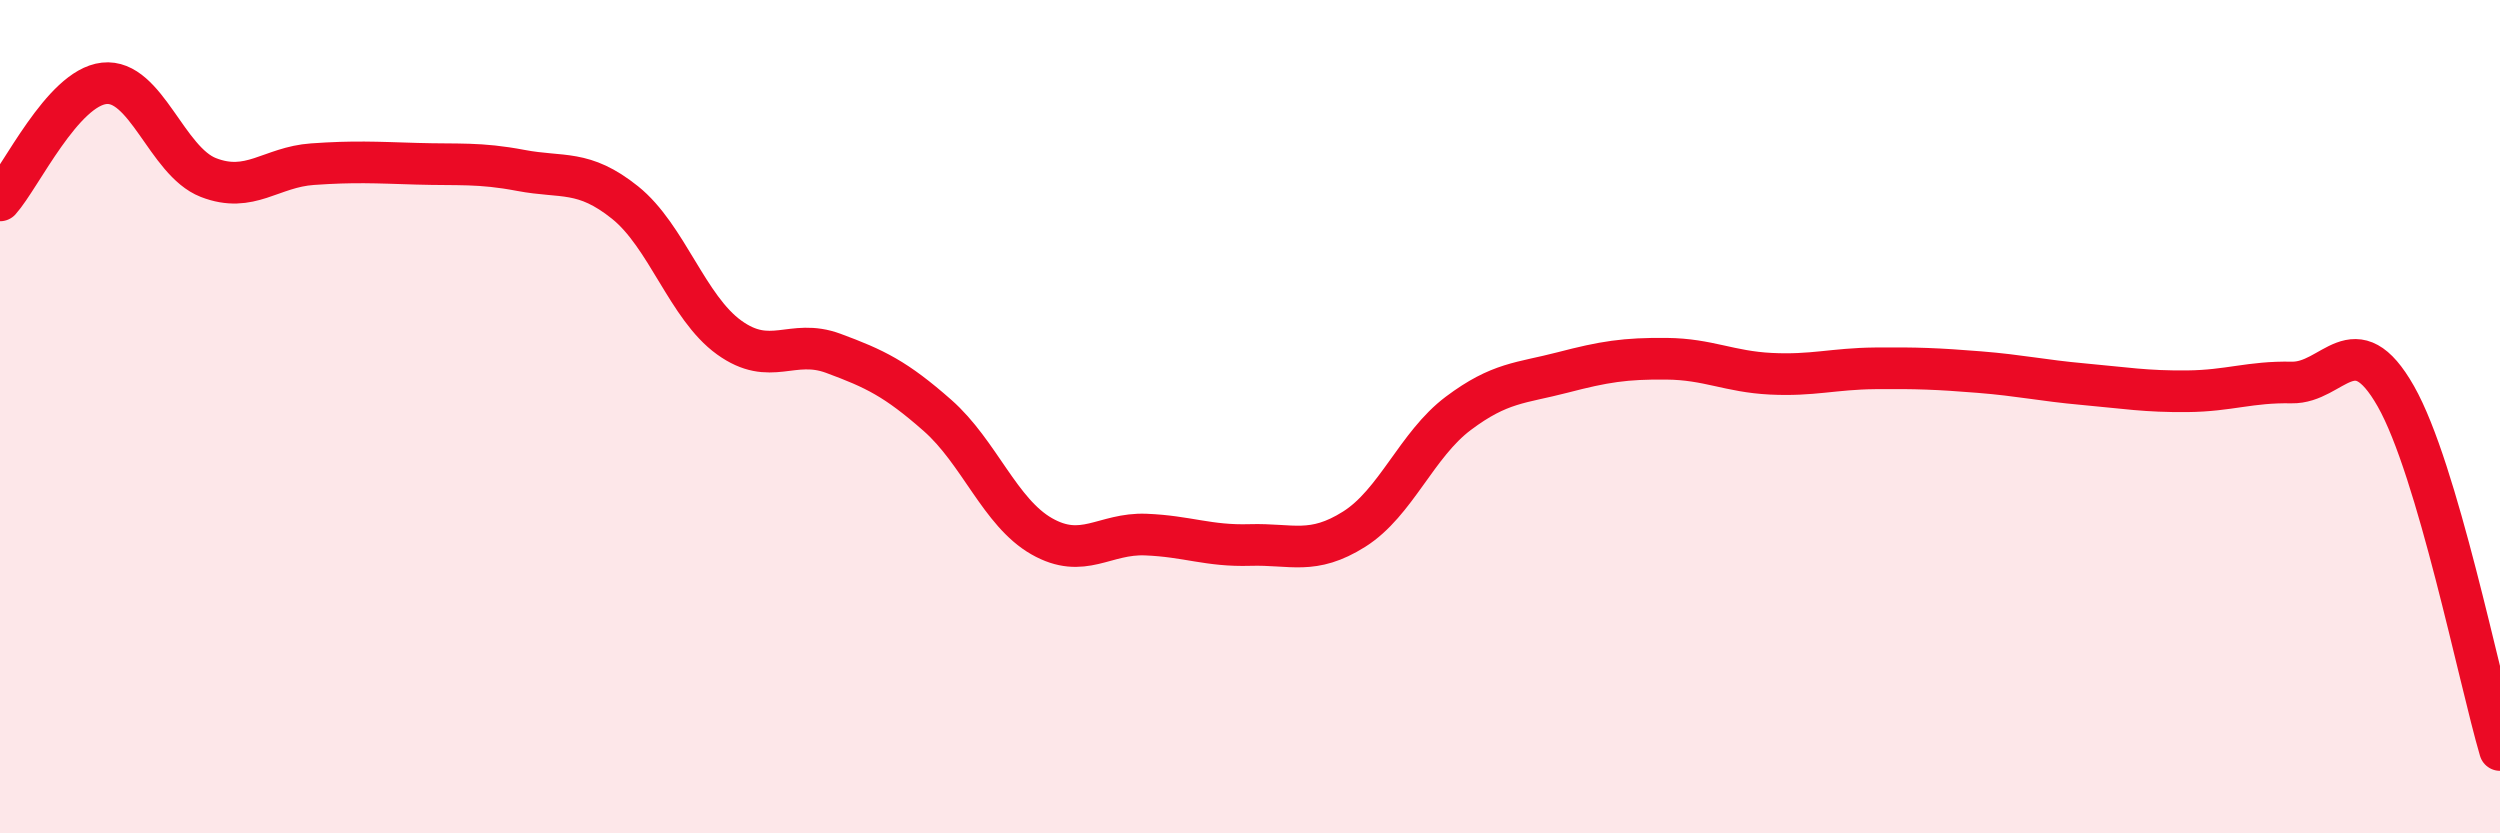
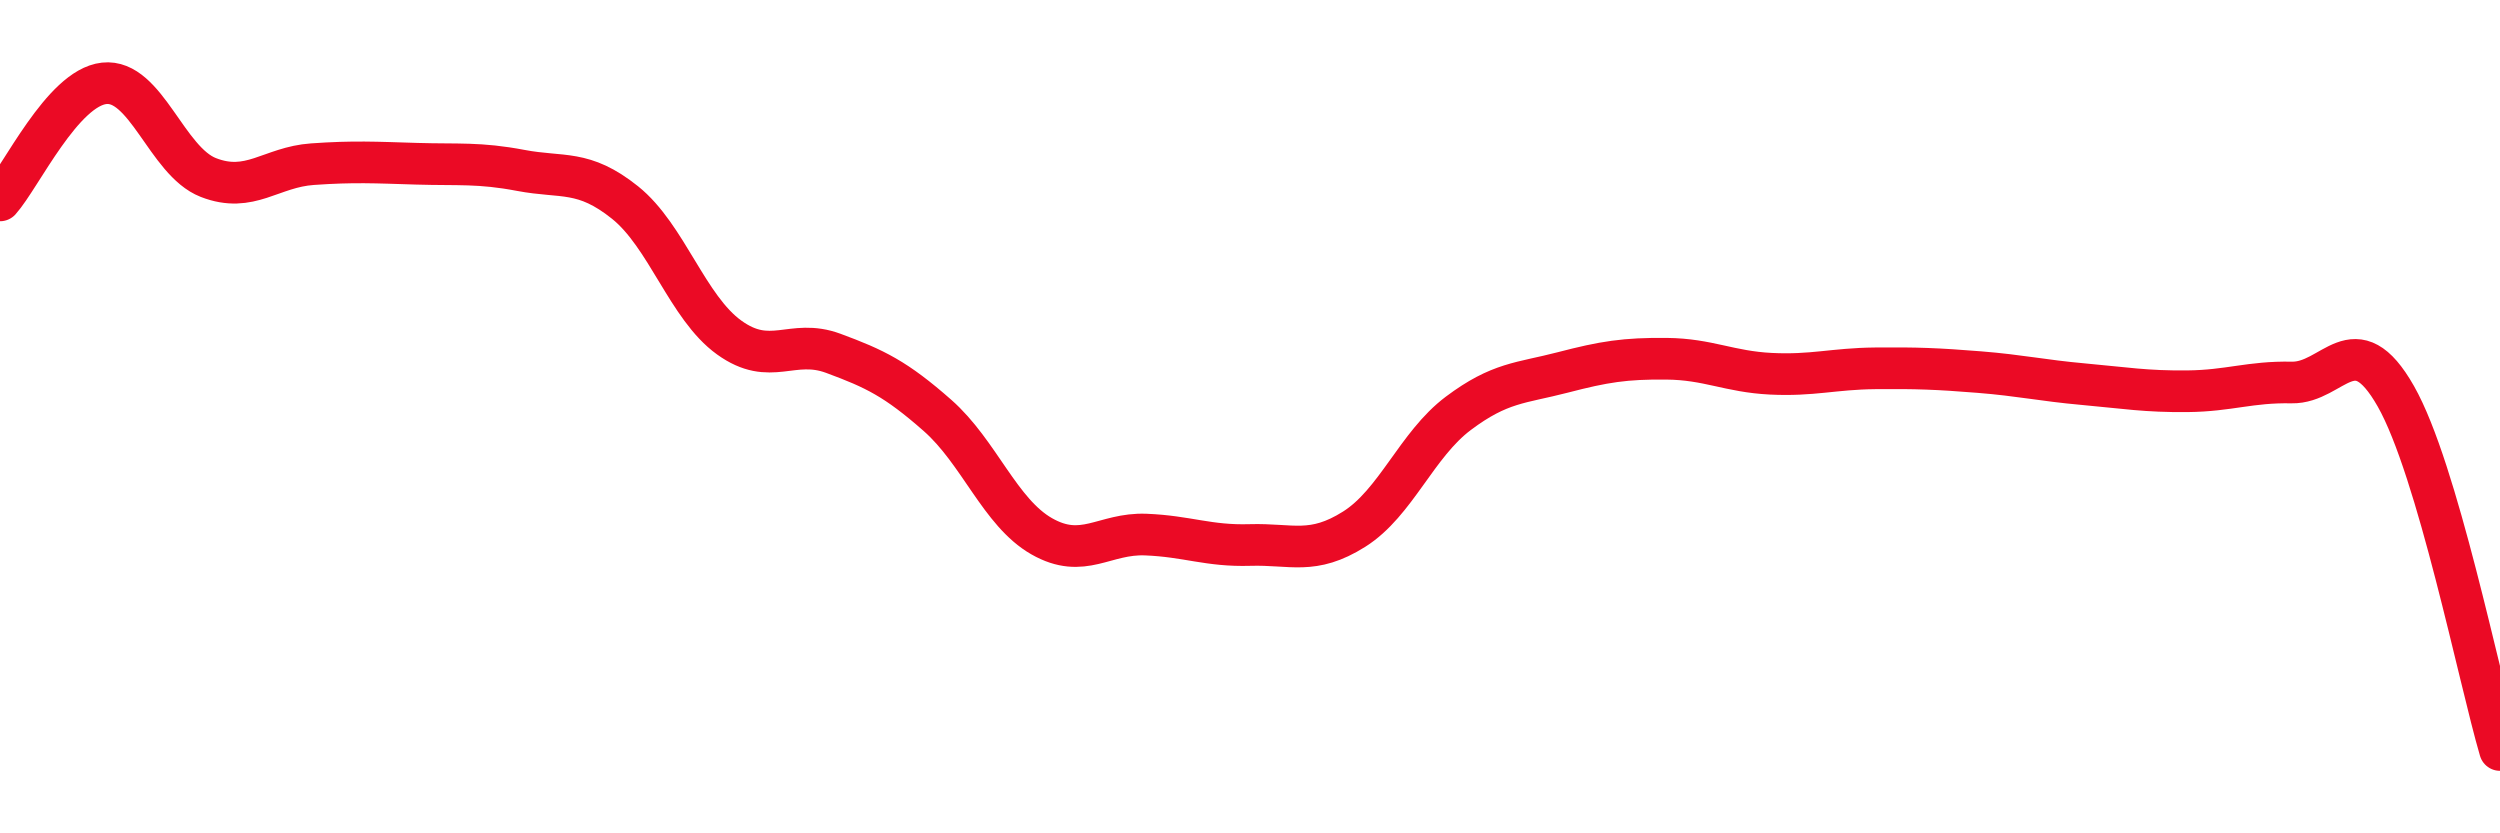
<svg xmlns="http://www.w3.org/2000/svg" width="60" height="20" viewBox="0 0 60 20">
-   <path d="M 0,4.81 C 0.5,4.25 1.5,2.11 2.5,2 C 3.5,1.89 4,3.87 5,4.26 C 6,4.65 6.5,4.01 7.5,3.94 C 8.5,3.87 9,3.9 10,3.93 C 11,3.96 11.5,3.9 12.5,4.09 C 13.5,4.28 14,4.06 15,4.86 C 16,5.66 16.5,7.38 17.5,8.1 C 18.5,8.82 19,8.11 20,8.48 C 21,8.85 21.5,9.09 22.5,9.97 C 23.5,10.85 24,12.3 25,12.87 C 26,13.44 26.5,12.79 27.5,12.83 C 28.5,12.87 29,13.11 30,13.08 C 31,13.05 31.5,13.33 32.5,12.7 C 33.5,12.07 34,10.67 35,9.92 C 36,9.17 36.5,9.2 37.5,8.94 C 38.5,8.68 39,8.6 40,8.61 C 41,8.62 41.5,8.92 42.5,8.97 C 43.5,9.02 44,8.85 45,8.84 C 46,8.83 46.5,8.85 47.5,8.93 C 48.5,9.01 49,9.13 50,9.22 C 51,9.31 51.5,9.4 52.5,9.39 C 53.5,9.38 54,9.16 55,9.18 C 56,9.2 56.5,7.75 57.5,9.51 C 58.5,11.27 59.5,16.3 60,18L60 20L0 20Z" fill="#EB0A25" opacity="0.1" stroke-linecap="round" stroke-linejoin="round" />
  <path d="M 0,4.81 C 0.5,4.25 1.5,2.11 2.5,2 C 3.5,1.89 4,3.87 5,4.26 C 6,4.65 6.5,4.01 7.5,3.94 C 8.5,3.87 9,3.9 10,3.93 C 11,3.96 11.5,3.9 12.5,4.09 C 13.5,4.28 14,4.06 15,4.86 C 16,5.66 16.5,7.38 17.5,8.1 C 18.5,8.82 19,8.11 20,8.48 C 21,8.85 21.5,9.09 22.5,9.97 C 23.5,10.85 24,12.3 25,12.87 C 26,13.44 26.5,12.79 27.5,12.83 C 28.5,12.87 29,13.11 30,13.08 C 31,13.05 31.5,13.33 32.5,12.7 C 33.5,12.07 34,10.67 35,9.92 C 36,9.17 36.5,9.2 37.5,8.94 C 38.5,8.68 39,8.6 40,8.61 C 41,8.62 41.5,8.92 42.5,8.97 C 43.5,9.02 44,8.85 45,8.84 C 46,8.83 46.5,8.85 47.5,8.93 C 48.5,9.01 49,9.13 50,9.22 C 51,9.31 51.5,9.4 52.5,9.39 C 53.5,9.38 54,9.16 55,9.18 C 56,9.2 56.5,7.75 57.5,9.51 C 58.5,11.27 59.5,16.3 60,18" stroke="#EB0A25" stroke-width="1" fill="none" stroke-linecap="round" stroke-linejoin="round" />
</svg>